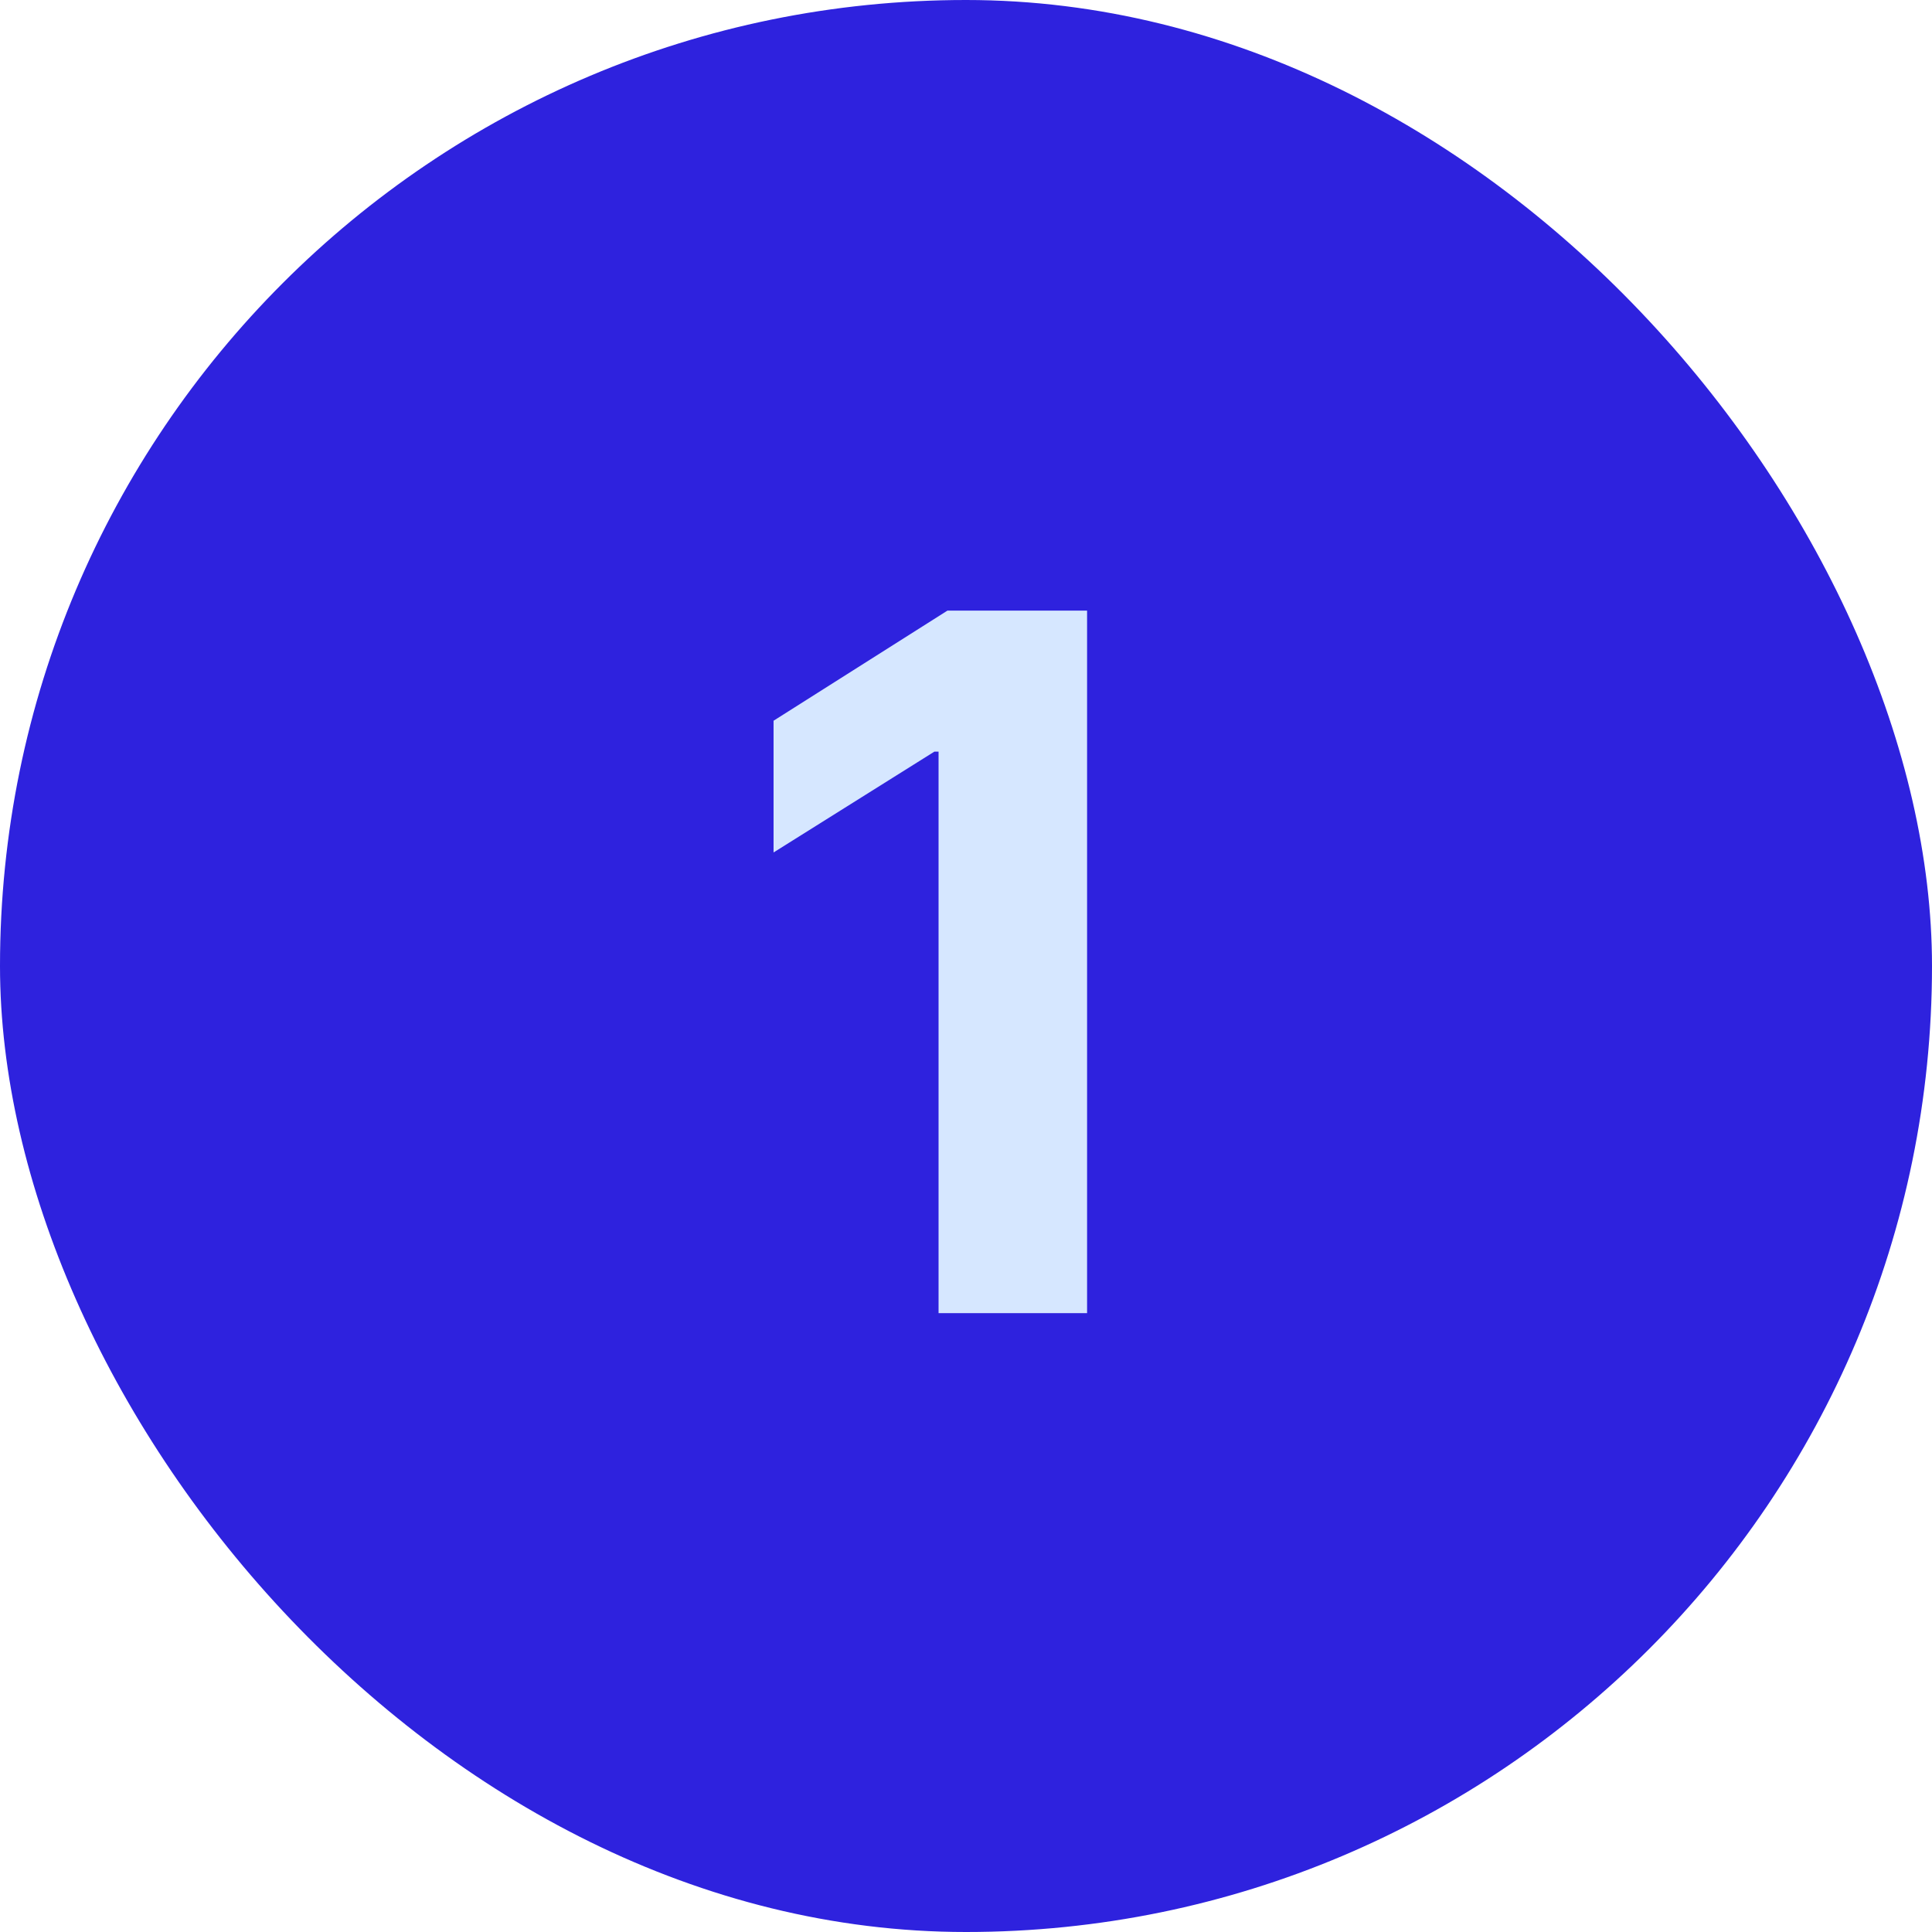
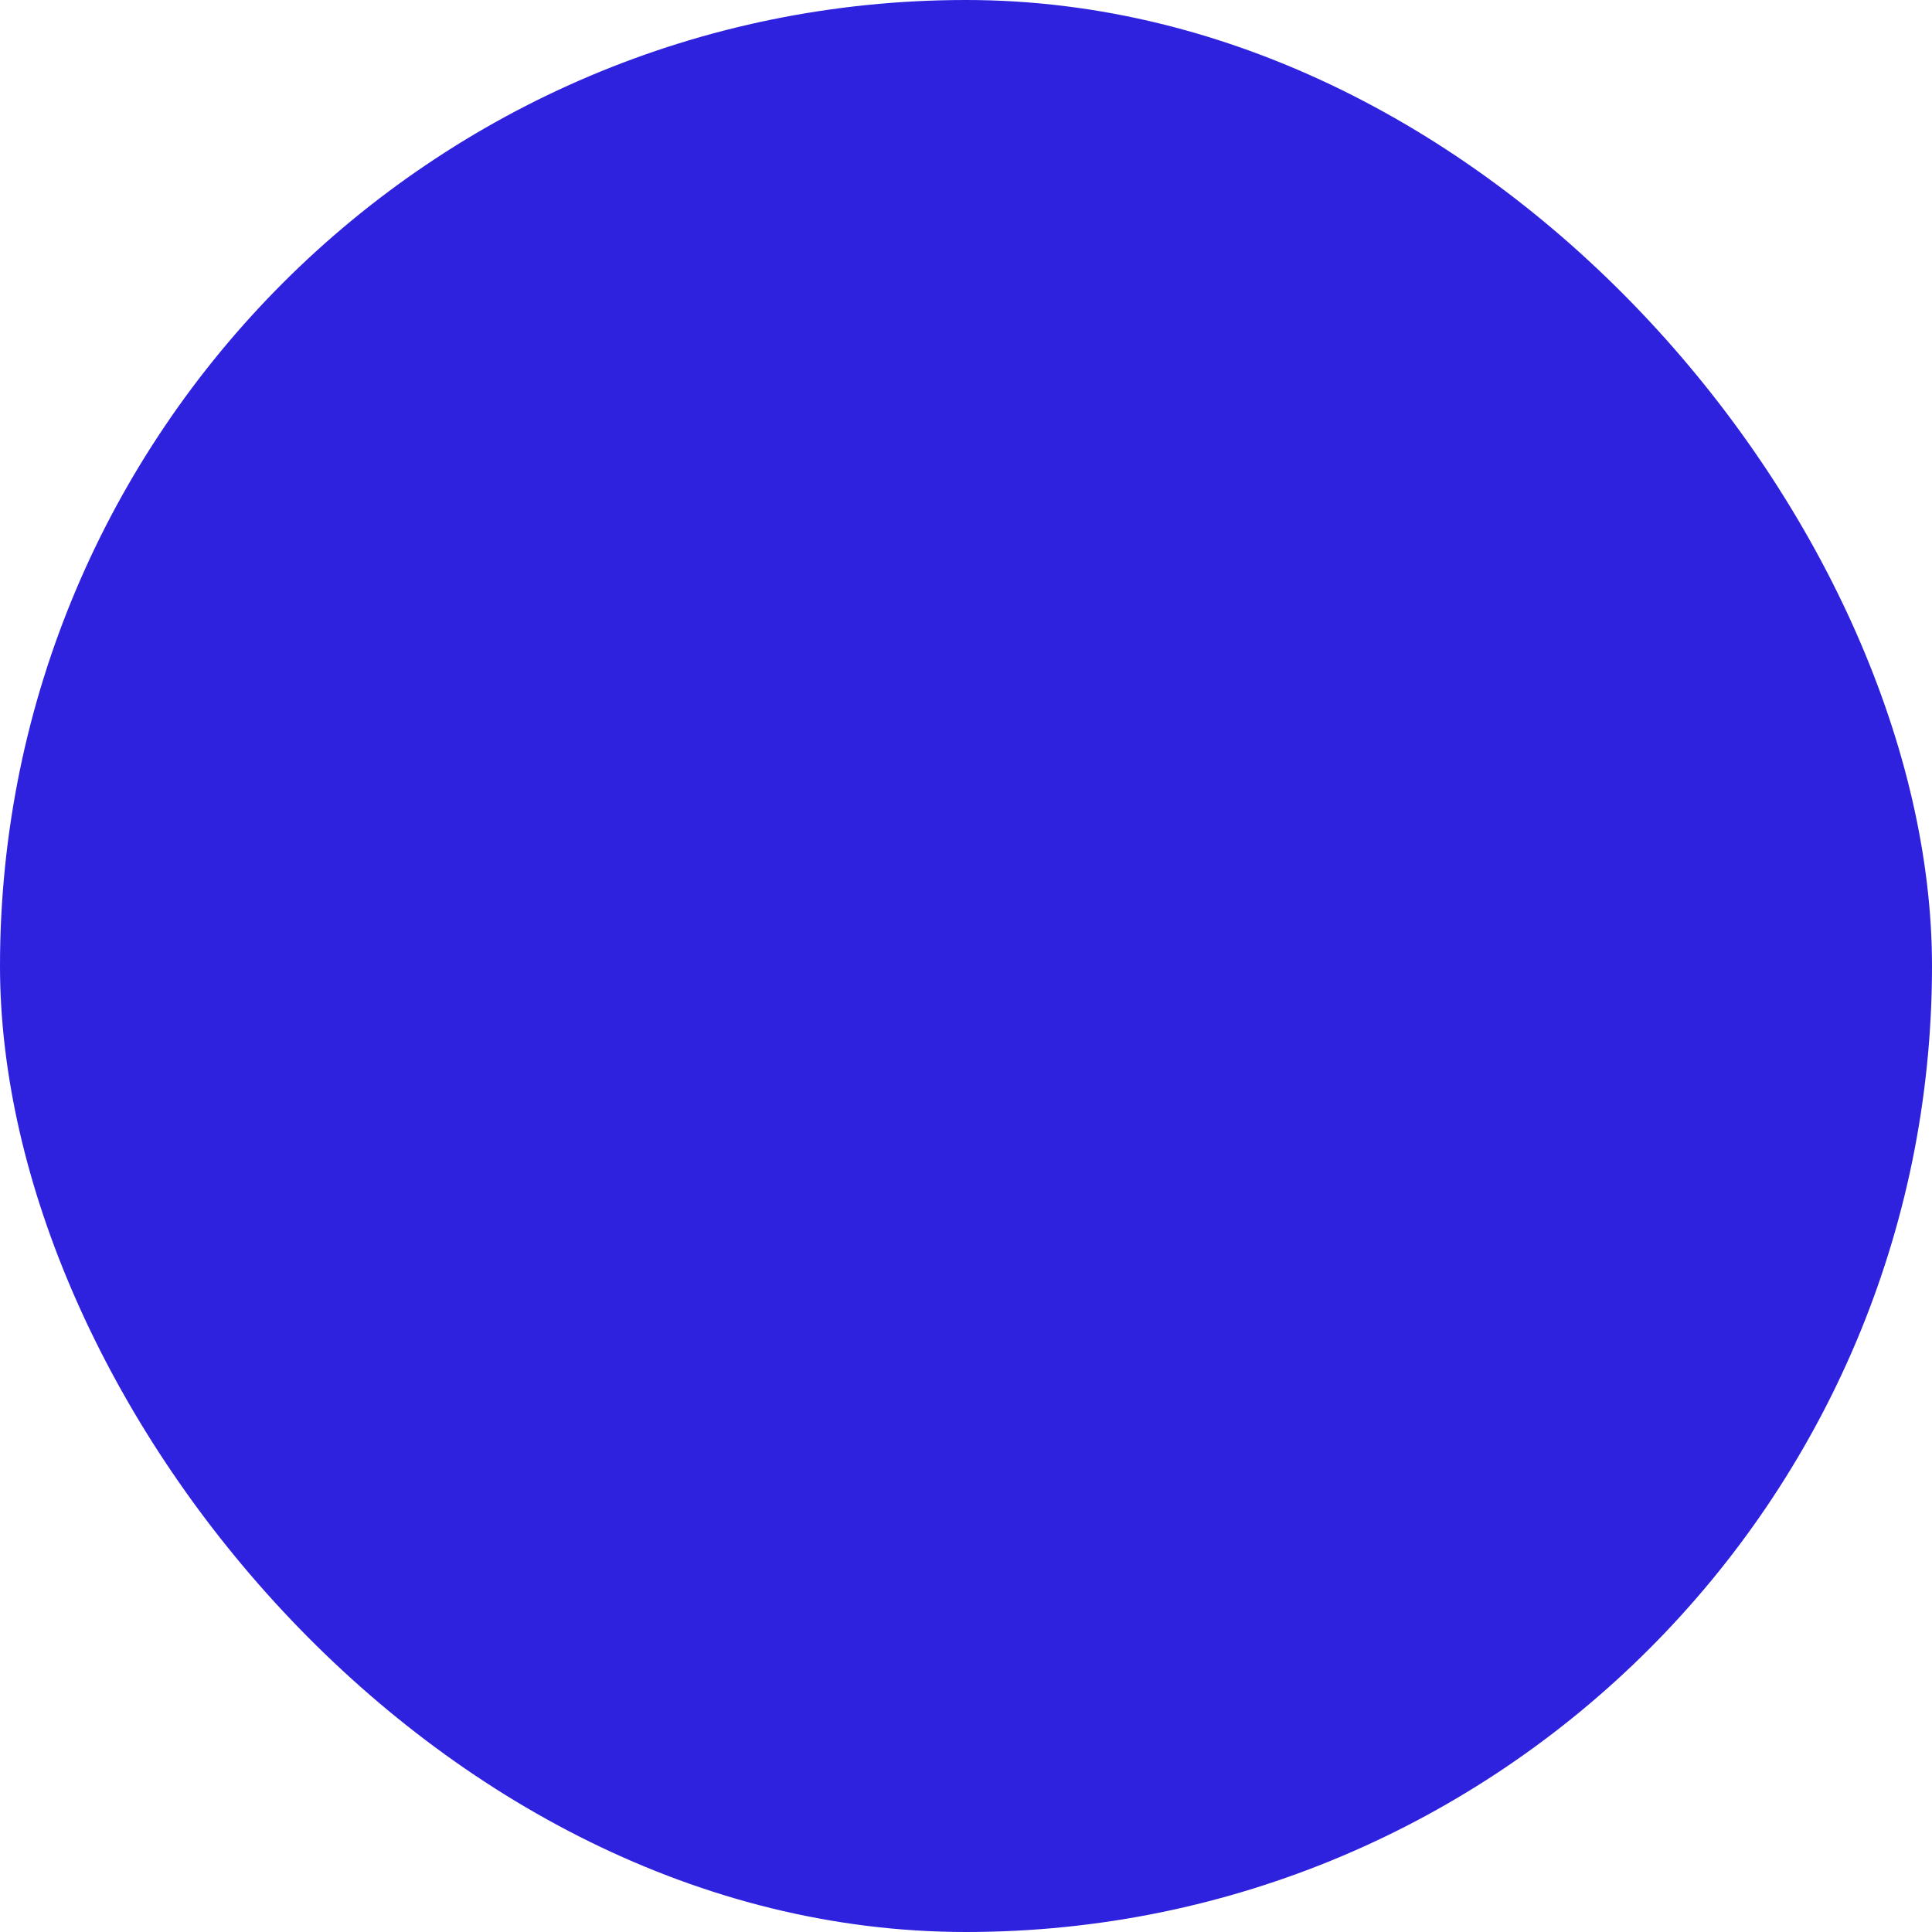
<svg xmlns="http://www.w3.org/2000/svg" width="64" height="64" viewBox="0 0 64 64" fill="none">
  <rect width="64" height="64" rx="32" fill="#2E22DE" />
-   <path d="M36.011 20.227V43.5H31.091V24.898H30.954L25.625 28.239V23.875L31.386 20.227H36.011Z" fill="#D6E7FF" />
</svg>